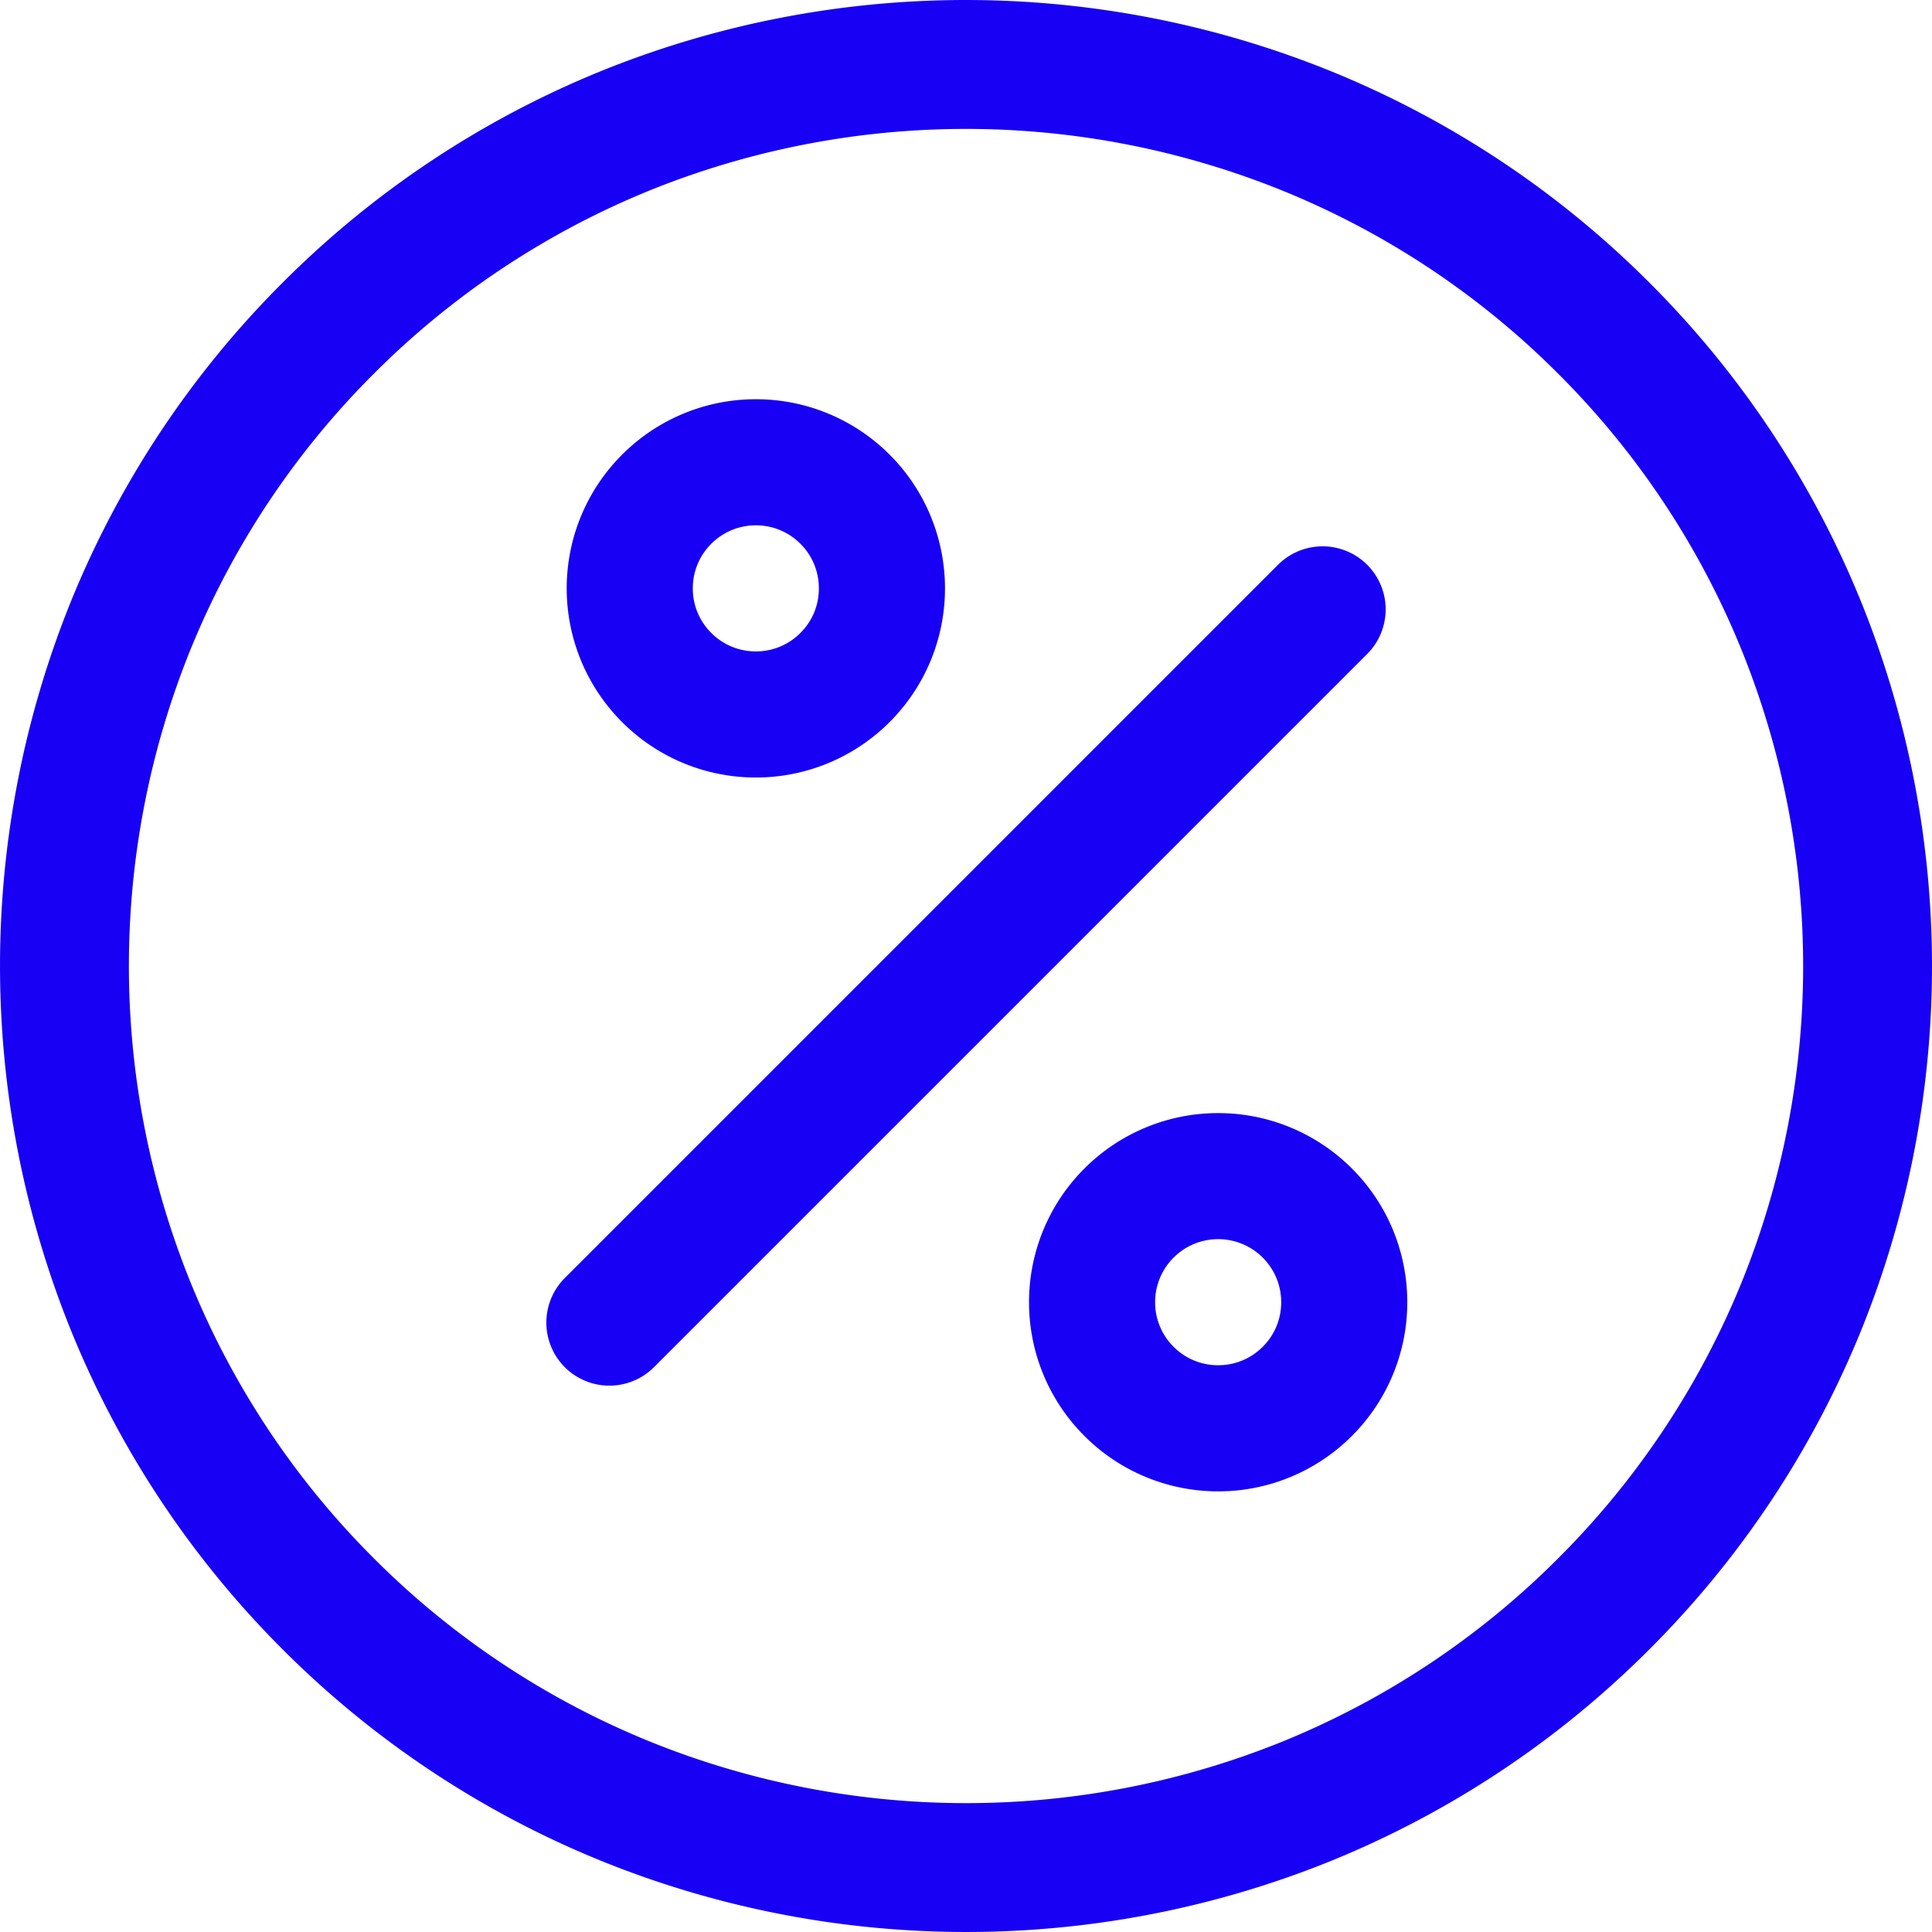
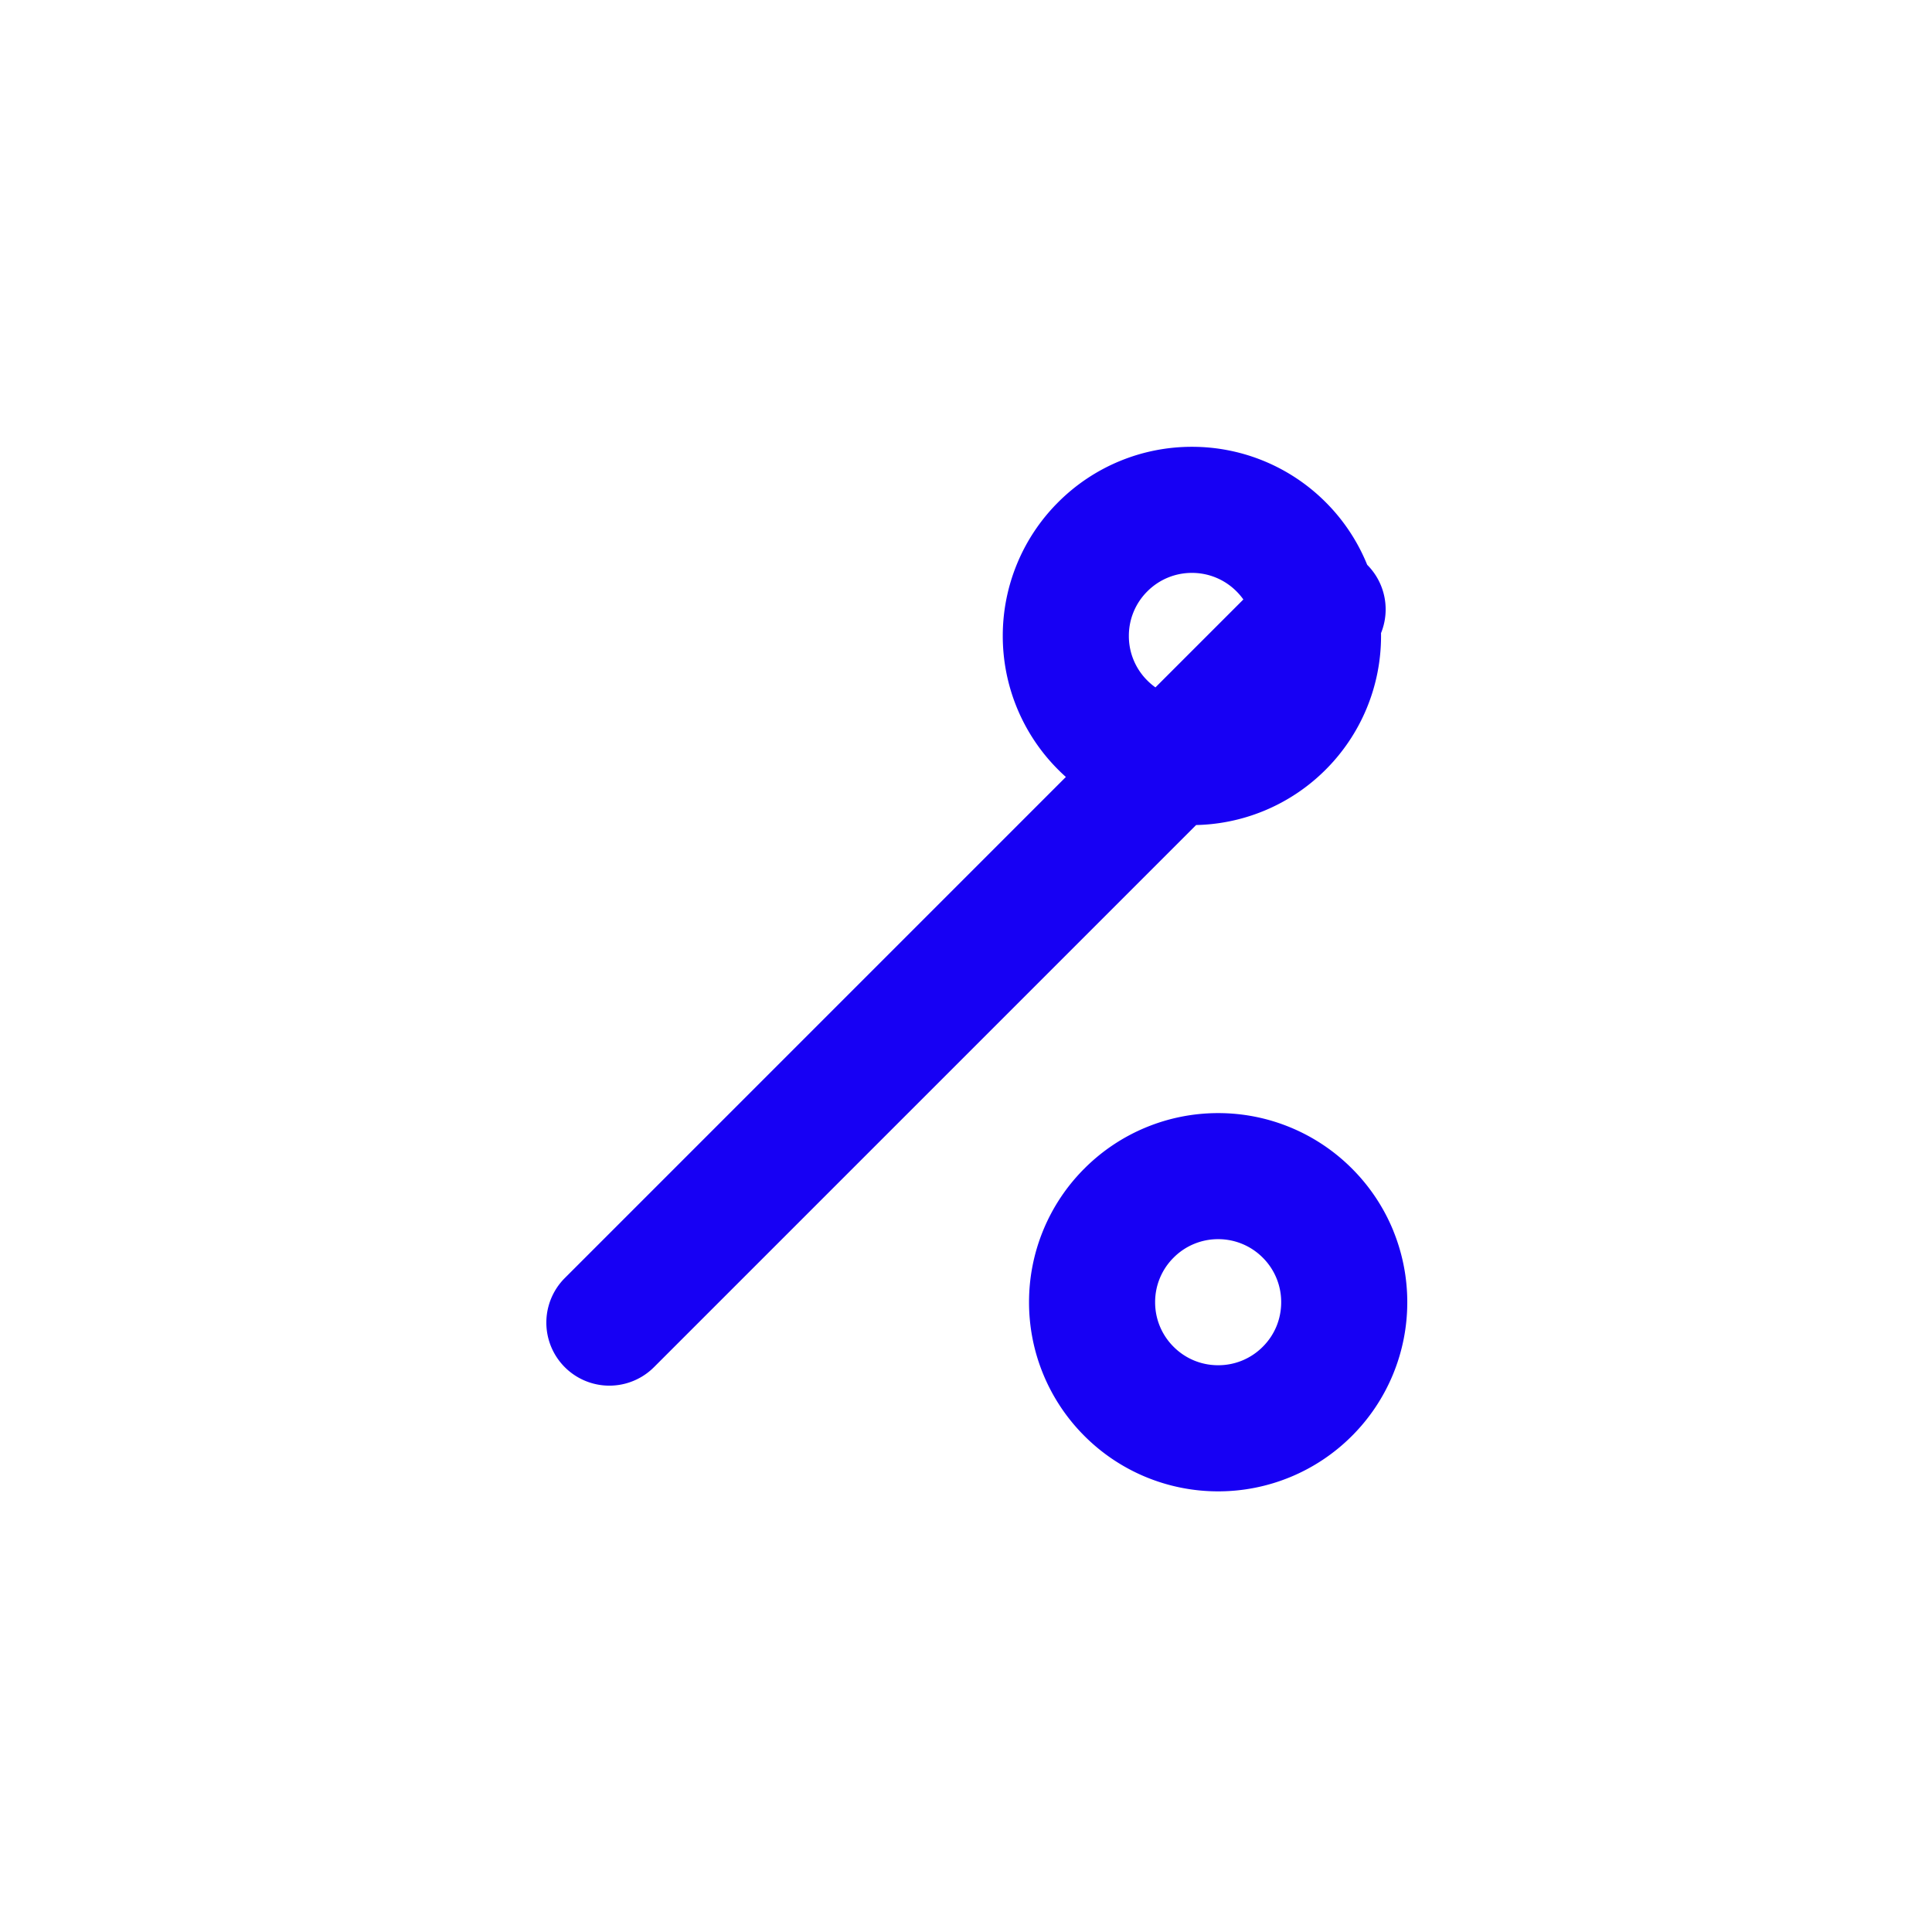
<svg xmlns="http://www.w3.org/2000/svg" width="64" height="64" fill="none" viewBox="0 0 64 64">
-   <path fill="#1700F4" d="M61.662 19.962a31.834 31.834 0 0 0-7.025-10.6 31.836 31.836 0 0 0-10.599-7.024 32.193 32.193 0 0 0-24.1.005 31.866 31.866 0 0 0-10.575 7.02 31.867 31.867 0 0 0-7.02 10.576 32.199 32.199 0 0 0-.005 24.1 31.835 31.835 0 0 0 7.025 10.598 31.84 31.84 0 0 0 10.599 7.025 32.196 32.196 0 0 0 24.1-.005 31.866 31.866 0 0 0 10.575-7.02 31.867 31.867 0 0 0 7.02-10.576 32.195 32.195 0 0 0 .005-24.1Zm-3.96 22.496a27.6 27.6 0 0 1-6.083 9.161 27.599 27.599 0 0 1-9.161 6.083 27.93 27.93 0 0 1-20.896.003 27.563 27.563 0 0 1-9.181-6.086 27.559 27.559 0 0 1-6.086-9.18A27.928 27.928 0 0 1 6.3 21.543a27.594 27.594 0 0 1 6.082-9.162A27.596 27.596 0 0 1 21.543 6.3a27.928 27.928 0 0 1 20.897-.003 27.564 27.564 0 0 1 9.18 6.085 27.56 27.56 0 0 1 6.085 9.18 27.93 27.93 0 0 1-.003 20.897Z" />
-   <path fill="#1700F4" d="M45.29 18.71a2.088 2.088 0 0 0-2.954 0L18.71 42.337a2.088 2.088 0 0 0 2.953 2.953L45.29 21.663a2.088 2.088 0 0 0 0-2.953Zm-14.445-1.576a6.254 6.254 0 0 0-1.376-2.074 6.253 6.253 0 0 0-4.43-1.835 6.254 6.254 0 0 0-4.43 1.835 6.254 6.254 0 0 0-1.836 4.43 6.257 6.257 0 0 0 1.835 4.43 6.254 6.254 0 0 0 4.43 1.836 6.256 6.256 0 0 0 4.43-1.835 6.253 6.253 0 0 0 1.836-4.43c0-.8-.153-1.6-.46-2.357Zm-3.87 3.143c-.103.25-.252.482-.46.69a2.074 2.074 0 0 1-1.476.612 2.074 2.074 0 0 1-1.477-.612 2.071 2.071 0 0 1-.612-1.476 2.072 2.072 0 0 1 .612-1.477 2.074 2.074 0 0 1 1.477-.612 2.074 2.074 0 0 1 1.477.612 2.073 2.073 0 0 1 .61 1.477c0 .269-.05.537-.152.787ZM46.16 40.781a6.256 6.256 0 0 0-1.377-2.073 6.253 6.253 0 0 0-4.43-1.835 6.256 6.256 0 0 0-4.43 1.835 6.252 6.252 0 0 0-1.835 4.43 6.254 6.254 0 0 0 1.835 4.43 6.253 6.253 0 0 0 4.43 1.835 6.254 6.254 0 0 0 4.43-1.835 6.255 6.255 0 0 0 1.835-4.43c0-.8-.152-1.6-.459-2.357Zm-3.871 3.144a2.07 2.07 0 0 1-.46.69 2.071 2.071 0 0 1-1.476.61 2.072 2.072 0 0 1-1.477-.612 2.072 2.072 0 0 1-.611-1.475 2.072 2.072 0 0 1 .612-1.477 2.073 2.073 0 0 1 1.476-.612 2.078 2.078 0 0 1 1.477.612 2.074 2.074 0 0 1 .611 1.477c0 .269-.051.537-.152.787Z" />
+   <path fill="#1700F4" d="M45.29 18.71a2.088 2.088 0 0 0-2.954 0L18.71 42.337a2.088 2.088 0 0 0 2.953 2.953L45.29 21.663a2.088 2.088 0 0 0 0-2.953Za6.254 6.254 0 0 0-1.376-2.074 6.253 6.253 0 0 0-4.43-1.835 6.254 6.254 0 0 0-4.43 1.835 6.254 6.254 0 0 0-1.836 4.43 6.257 6.257 0 0 0 1.835 4.43 6.254 6.254 0 0 0 4.43 1.836 6.256 6.256 0 0 0 4.43-1.835 6.253 6.253 0 0 0 1.836-4.43c0-.8-.153-1.6-.46-2.357Zm-3.87 3.143c-.103.25-.252.482-.46.69a2.074 2.074 0 0 1-1.476.612 2.074 2.074 0 0 1-1.477-.612 2.071 2.071 0 0 1-.612-1.476 2.072 2.072 0 0 1 .612-1.477 2.074 2.074 0 0 1 1.477-.612 2.074 2.074 0 0 1 1.477.612 2.073 2.073 0 0 1 .61 1.477c0 .269-.05.537-.152.787ZM46.16 40.781a6.256 6.256 0 0 0-1.377-2.073 6.253 6.253 0 0 0-4.43-1.835 6.256 6.256 0 0 0-4.43 1.835 6.252 6.252 0 0 0-1.835 4.43 6.254 6.254 0 0 0 1.835 4.43 6.253 6.253 0 0 0 4.43 1.835 6.254 6.254 0 0 0 4.43-1.835 6.255 6.255 0 0 0 1.835-4.43c0-.8-.152-1.6-.459-2.357Zm-3.871 3.144a2.07 2.07 0 0 1-.46.69 2.071 2.071 0 0 1-1.476.61 2.072 2.072 0 0 1-1.477-.612 2.072 2.072 0 0 1-.611-1.475 2.072 2.072 0 0 1 .612-1.477 2.073 2.073 0 0 1 1.476-.612 2.078 2.078 0 0 1 1.477.612 2.074 2.074 0 0 1 .611 1.477c0 .269-.051.537-.152.787Z" />
</svg>